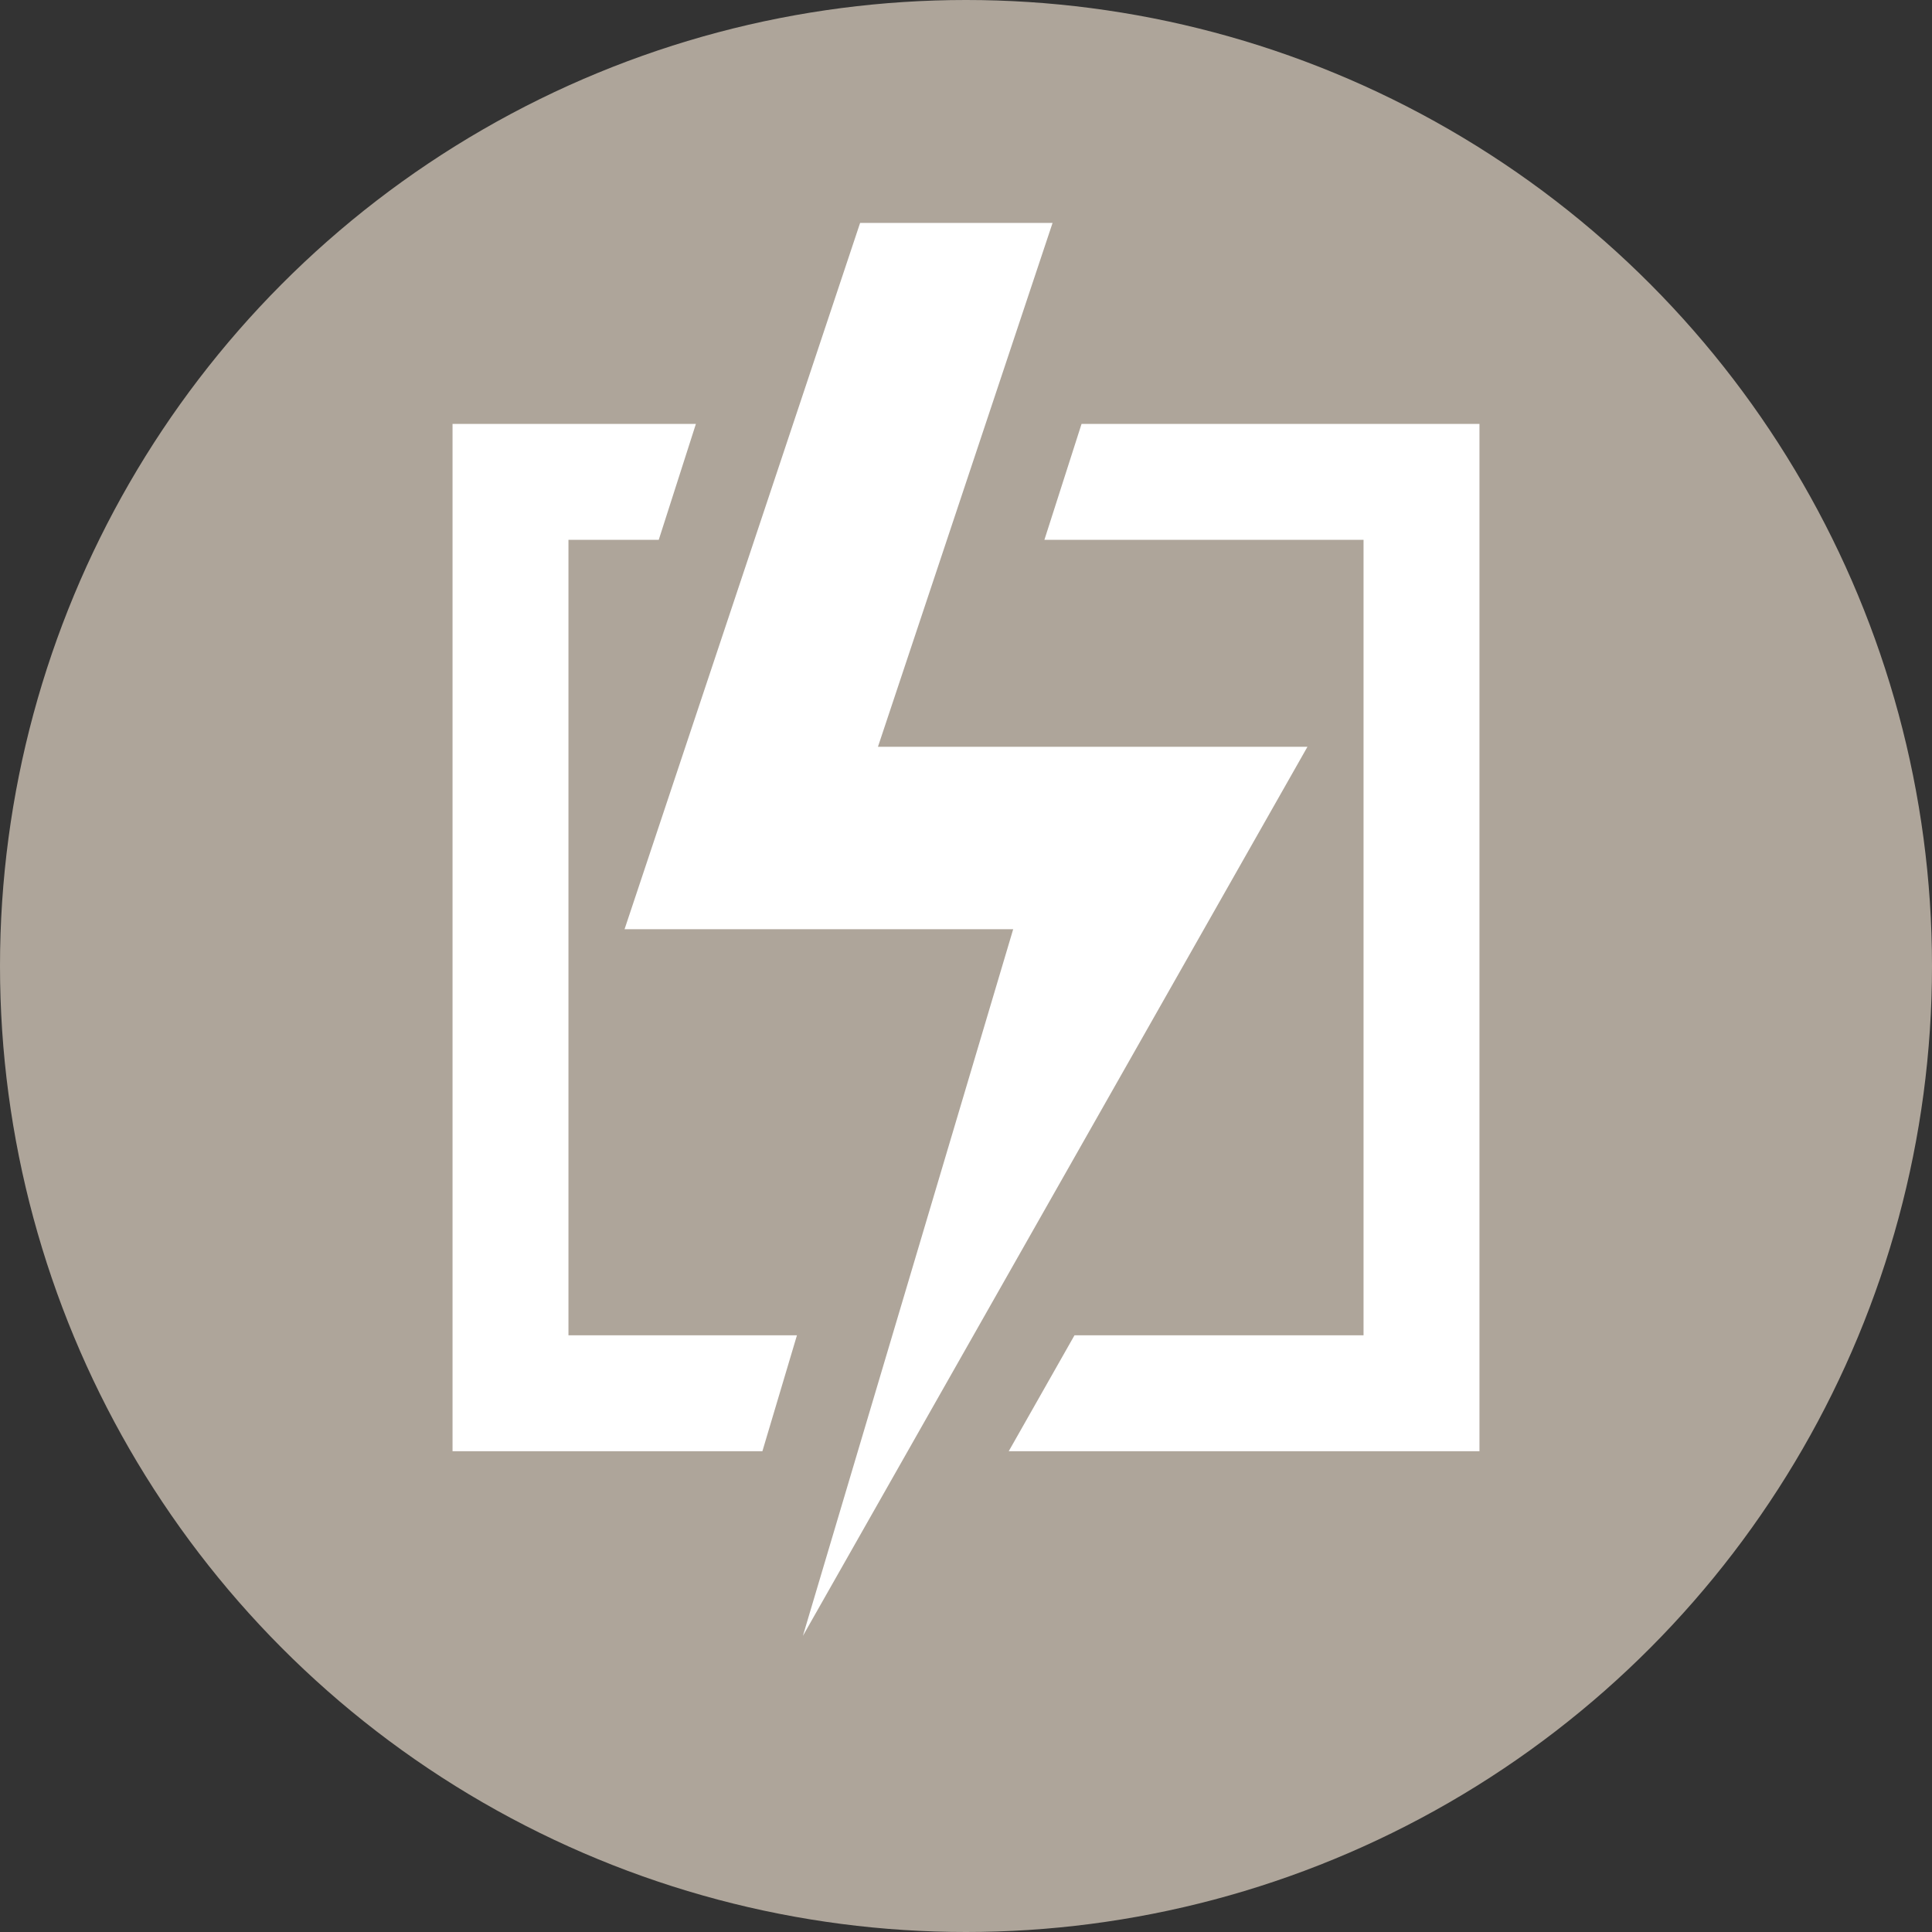
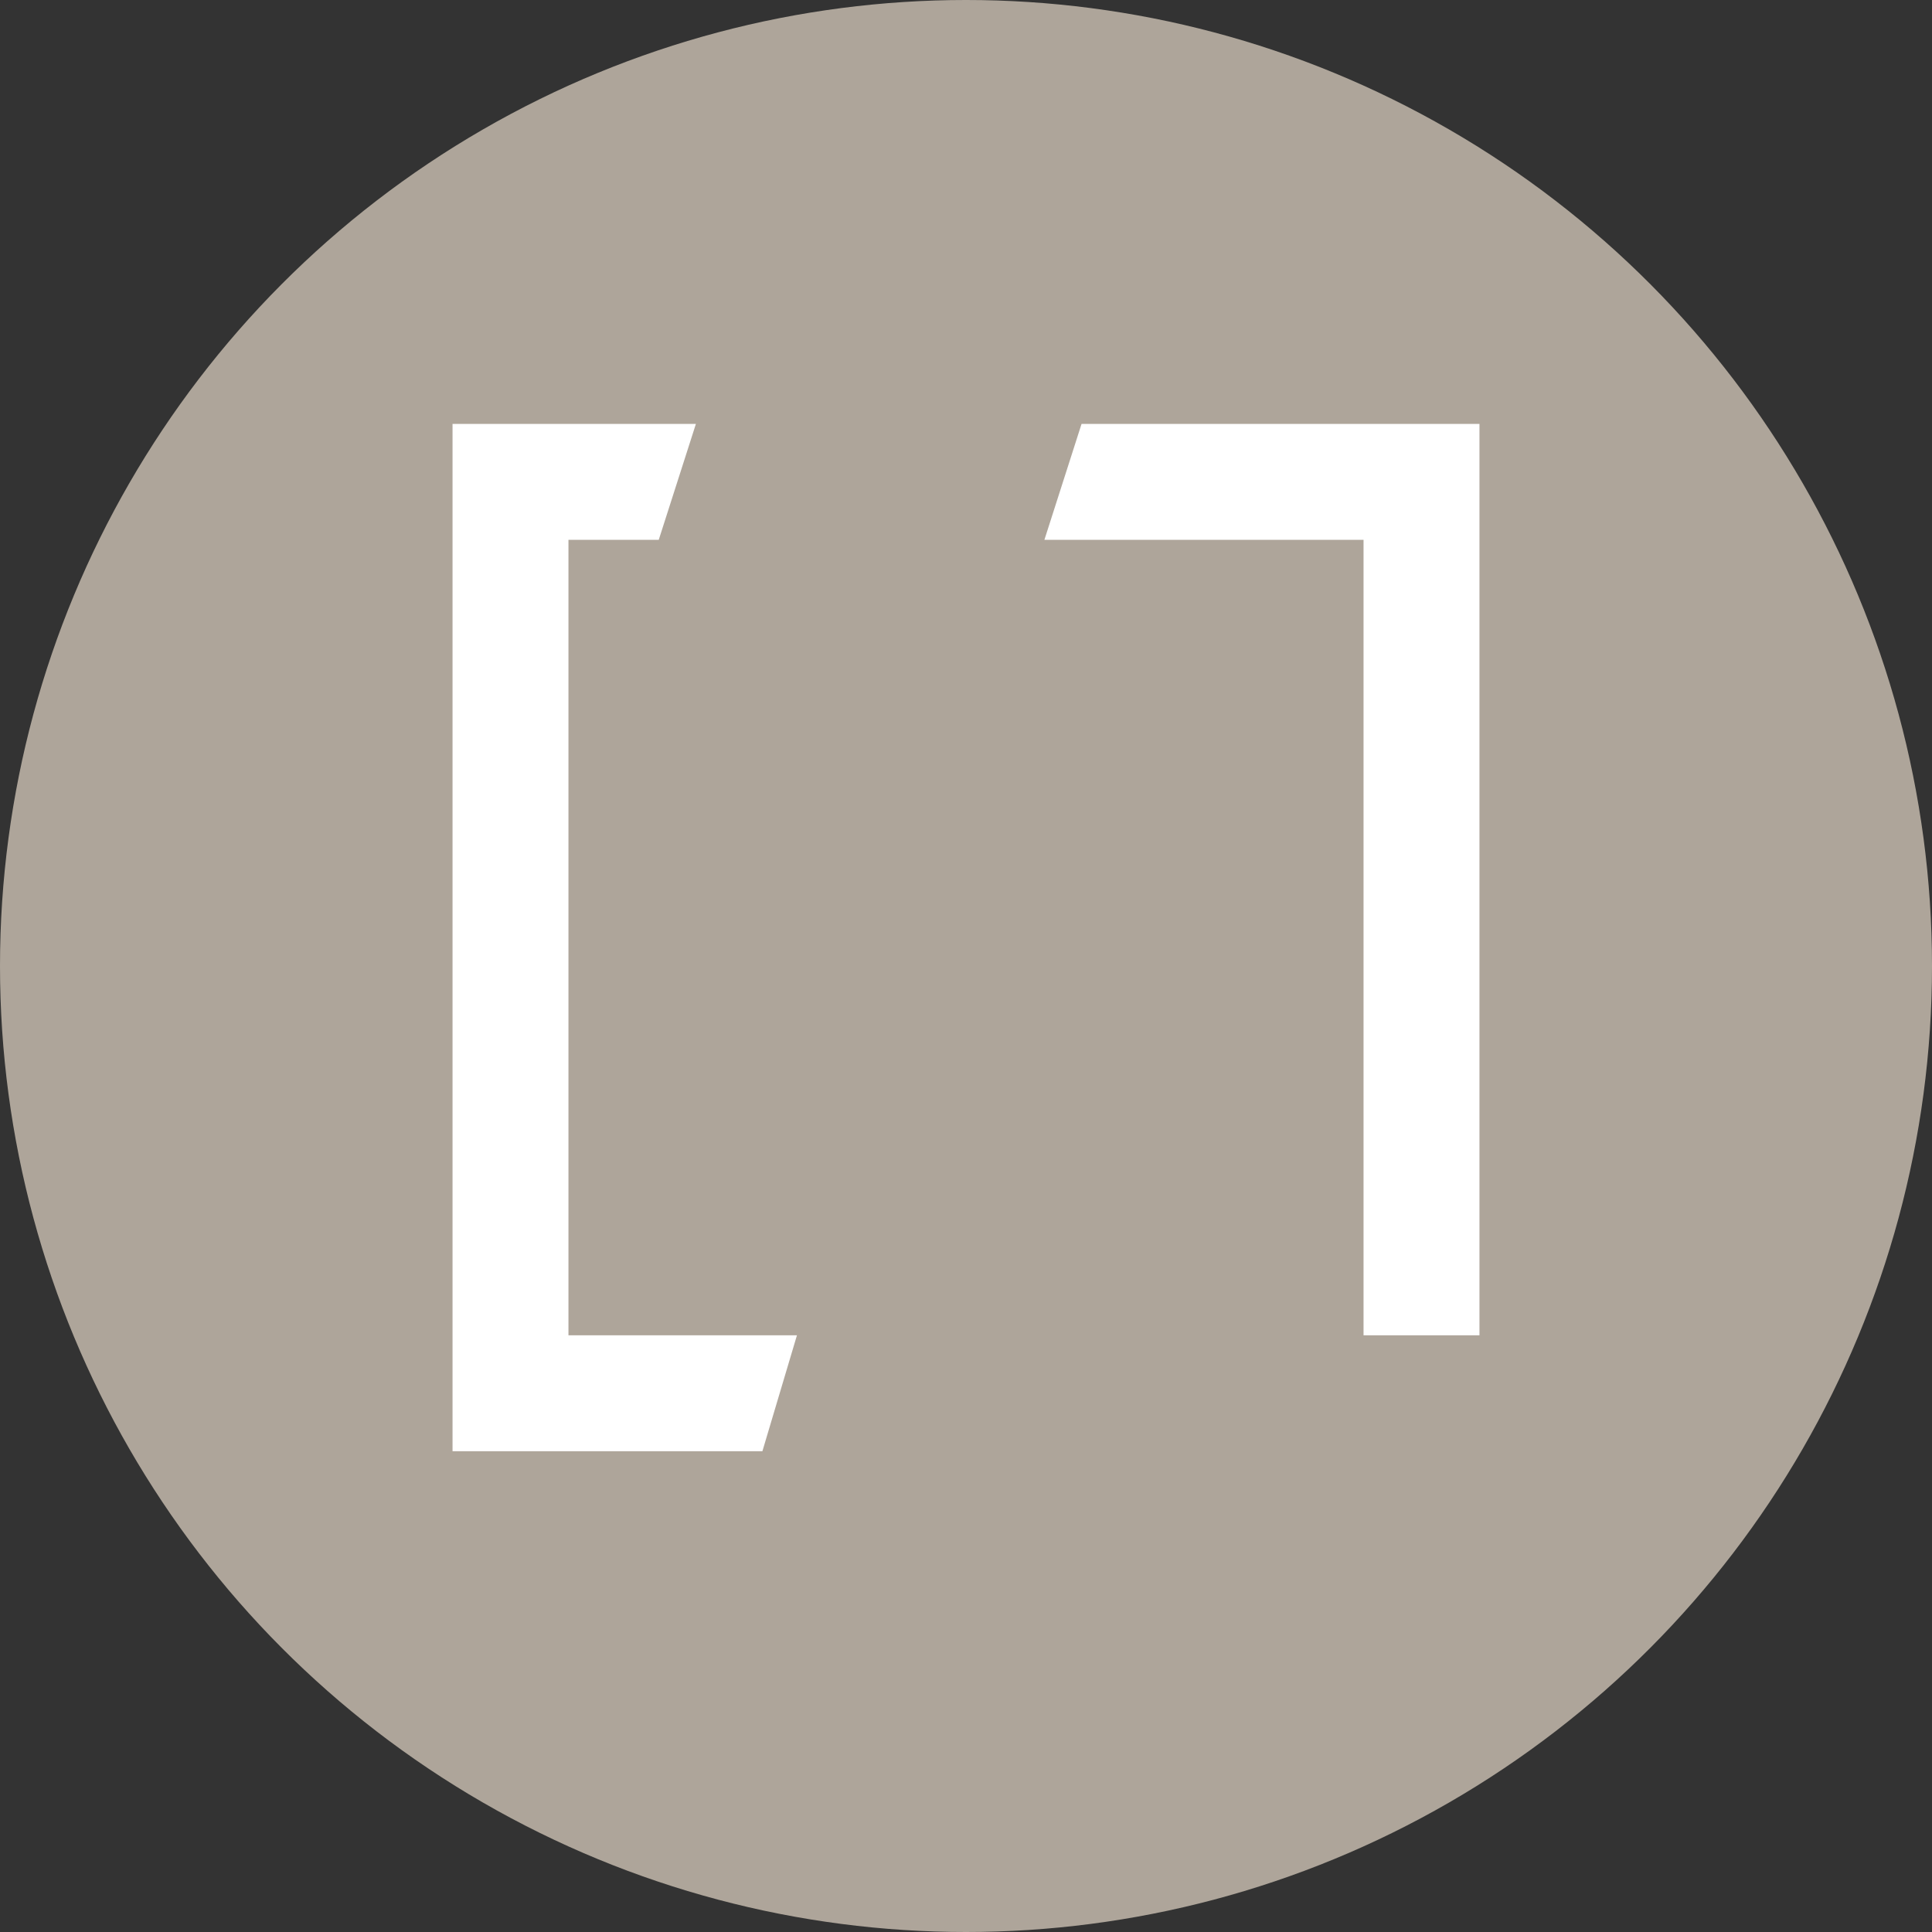
<svg xmlns="http://www.w3.org/2000/svg" viewBox="0 0 52 52">
  <rect x="0" y="0" width="52" height="52" fill="#333333" stroke="none" />
  <defs>
    <style>.cls-1{fill:#aea59a;}.cls-2{fill:#fff;}</style>
  </defs>
  <g id="Layer_2" data-name="Layer 2">
    <g id="Layer_1-2" data-name="Layer 1">
      <circle class="cls-1" cx="26" cy="26" r="26" />
-       <polygon class="cls-2" points="23.63 20.1 28.33 6 23.15 6 16.81 25.01 27.27 25.01 21.61 44.03 35.19 20.1 23.63 20.1" />
-       <path class="cls-2" d="M15.3,25.23V14.53h2.43l1-3.12H12.18V39.06h8.34l.93-3.12H15.3ZM29.11,11.41l-1,3.12H36.7V35.94H28.92l-1.77,3.12H39.82V11.41Z" />
+       <path class="cls-2" d="M15.3,25.23V14.53h2.43l1-3.12H12.18V39.06h8.34l.93-3.12H15.3ZM29.11,11.41l-1,3.12H36.7V35.94H28.92H39.82V11.41Z" />
    </g>
  </g>
</svg>